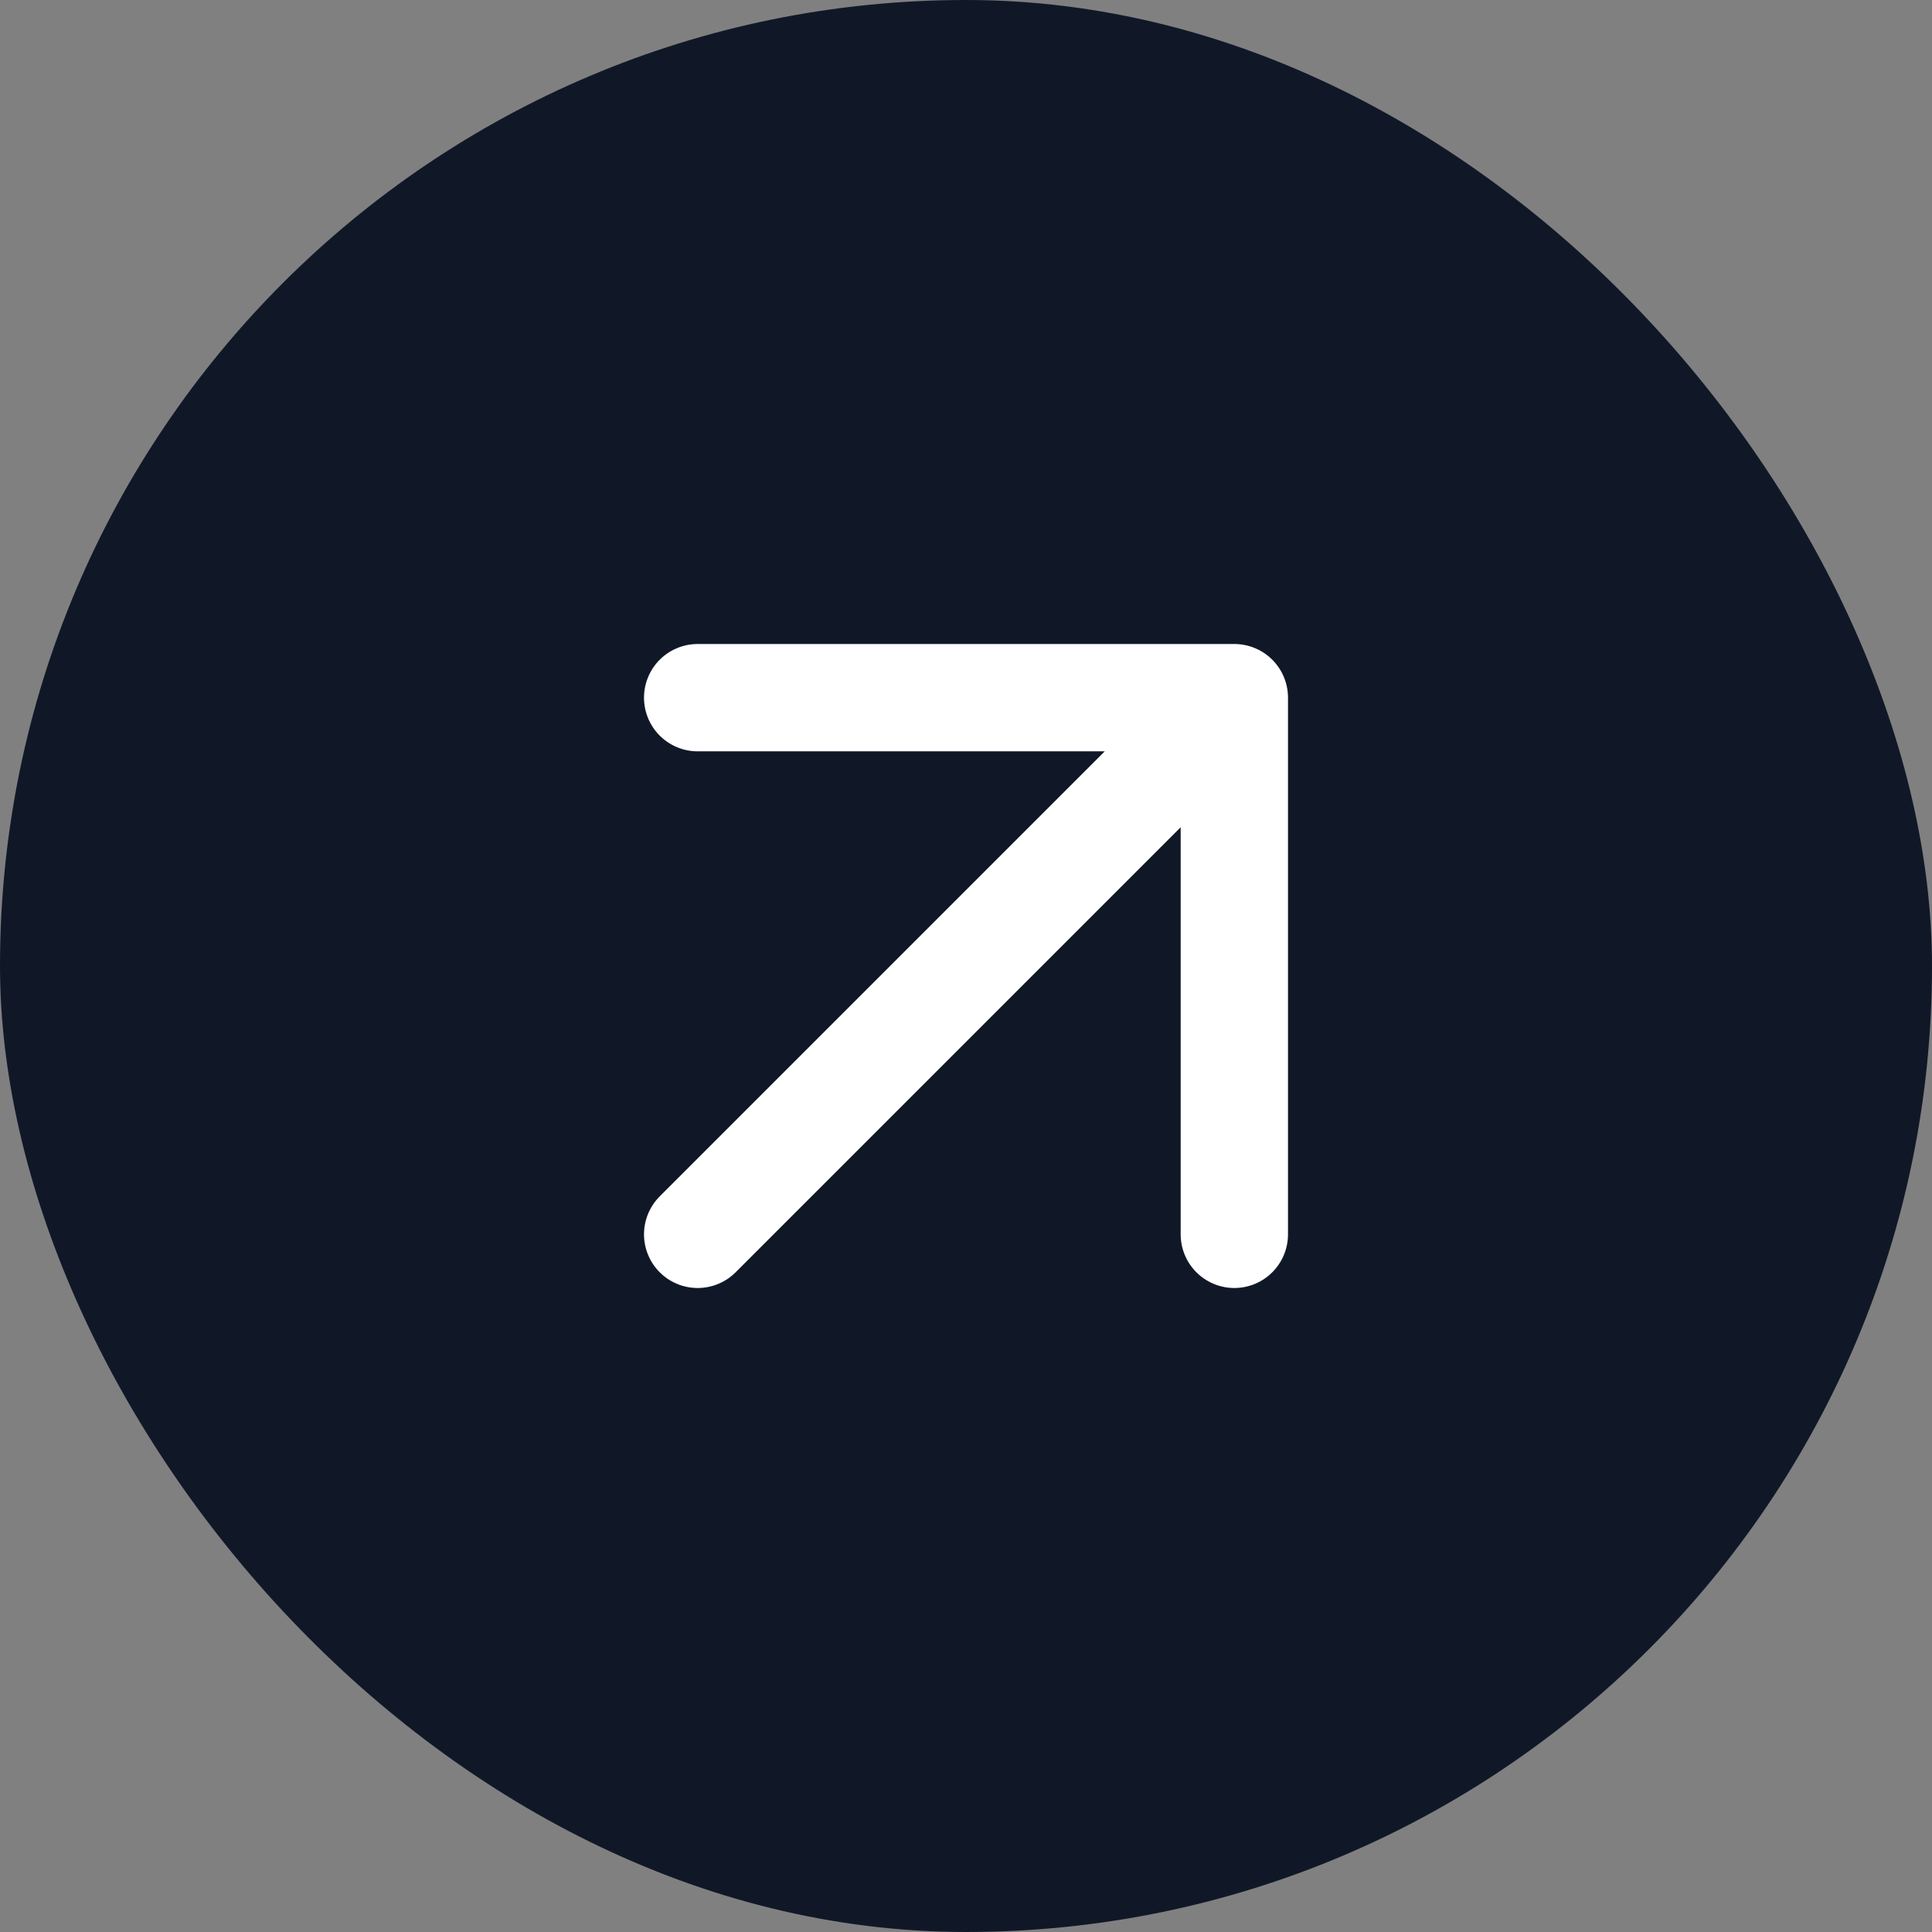
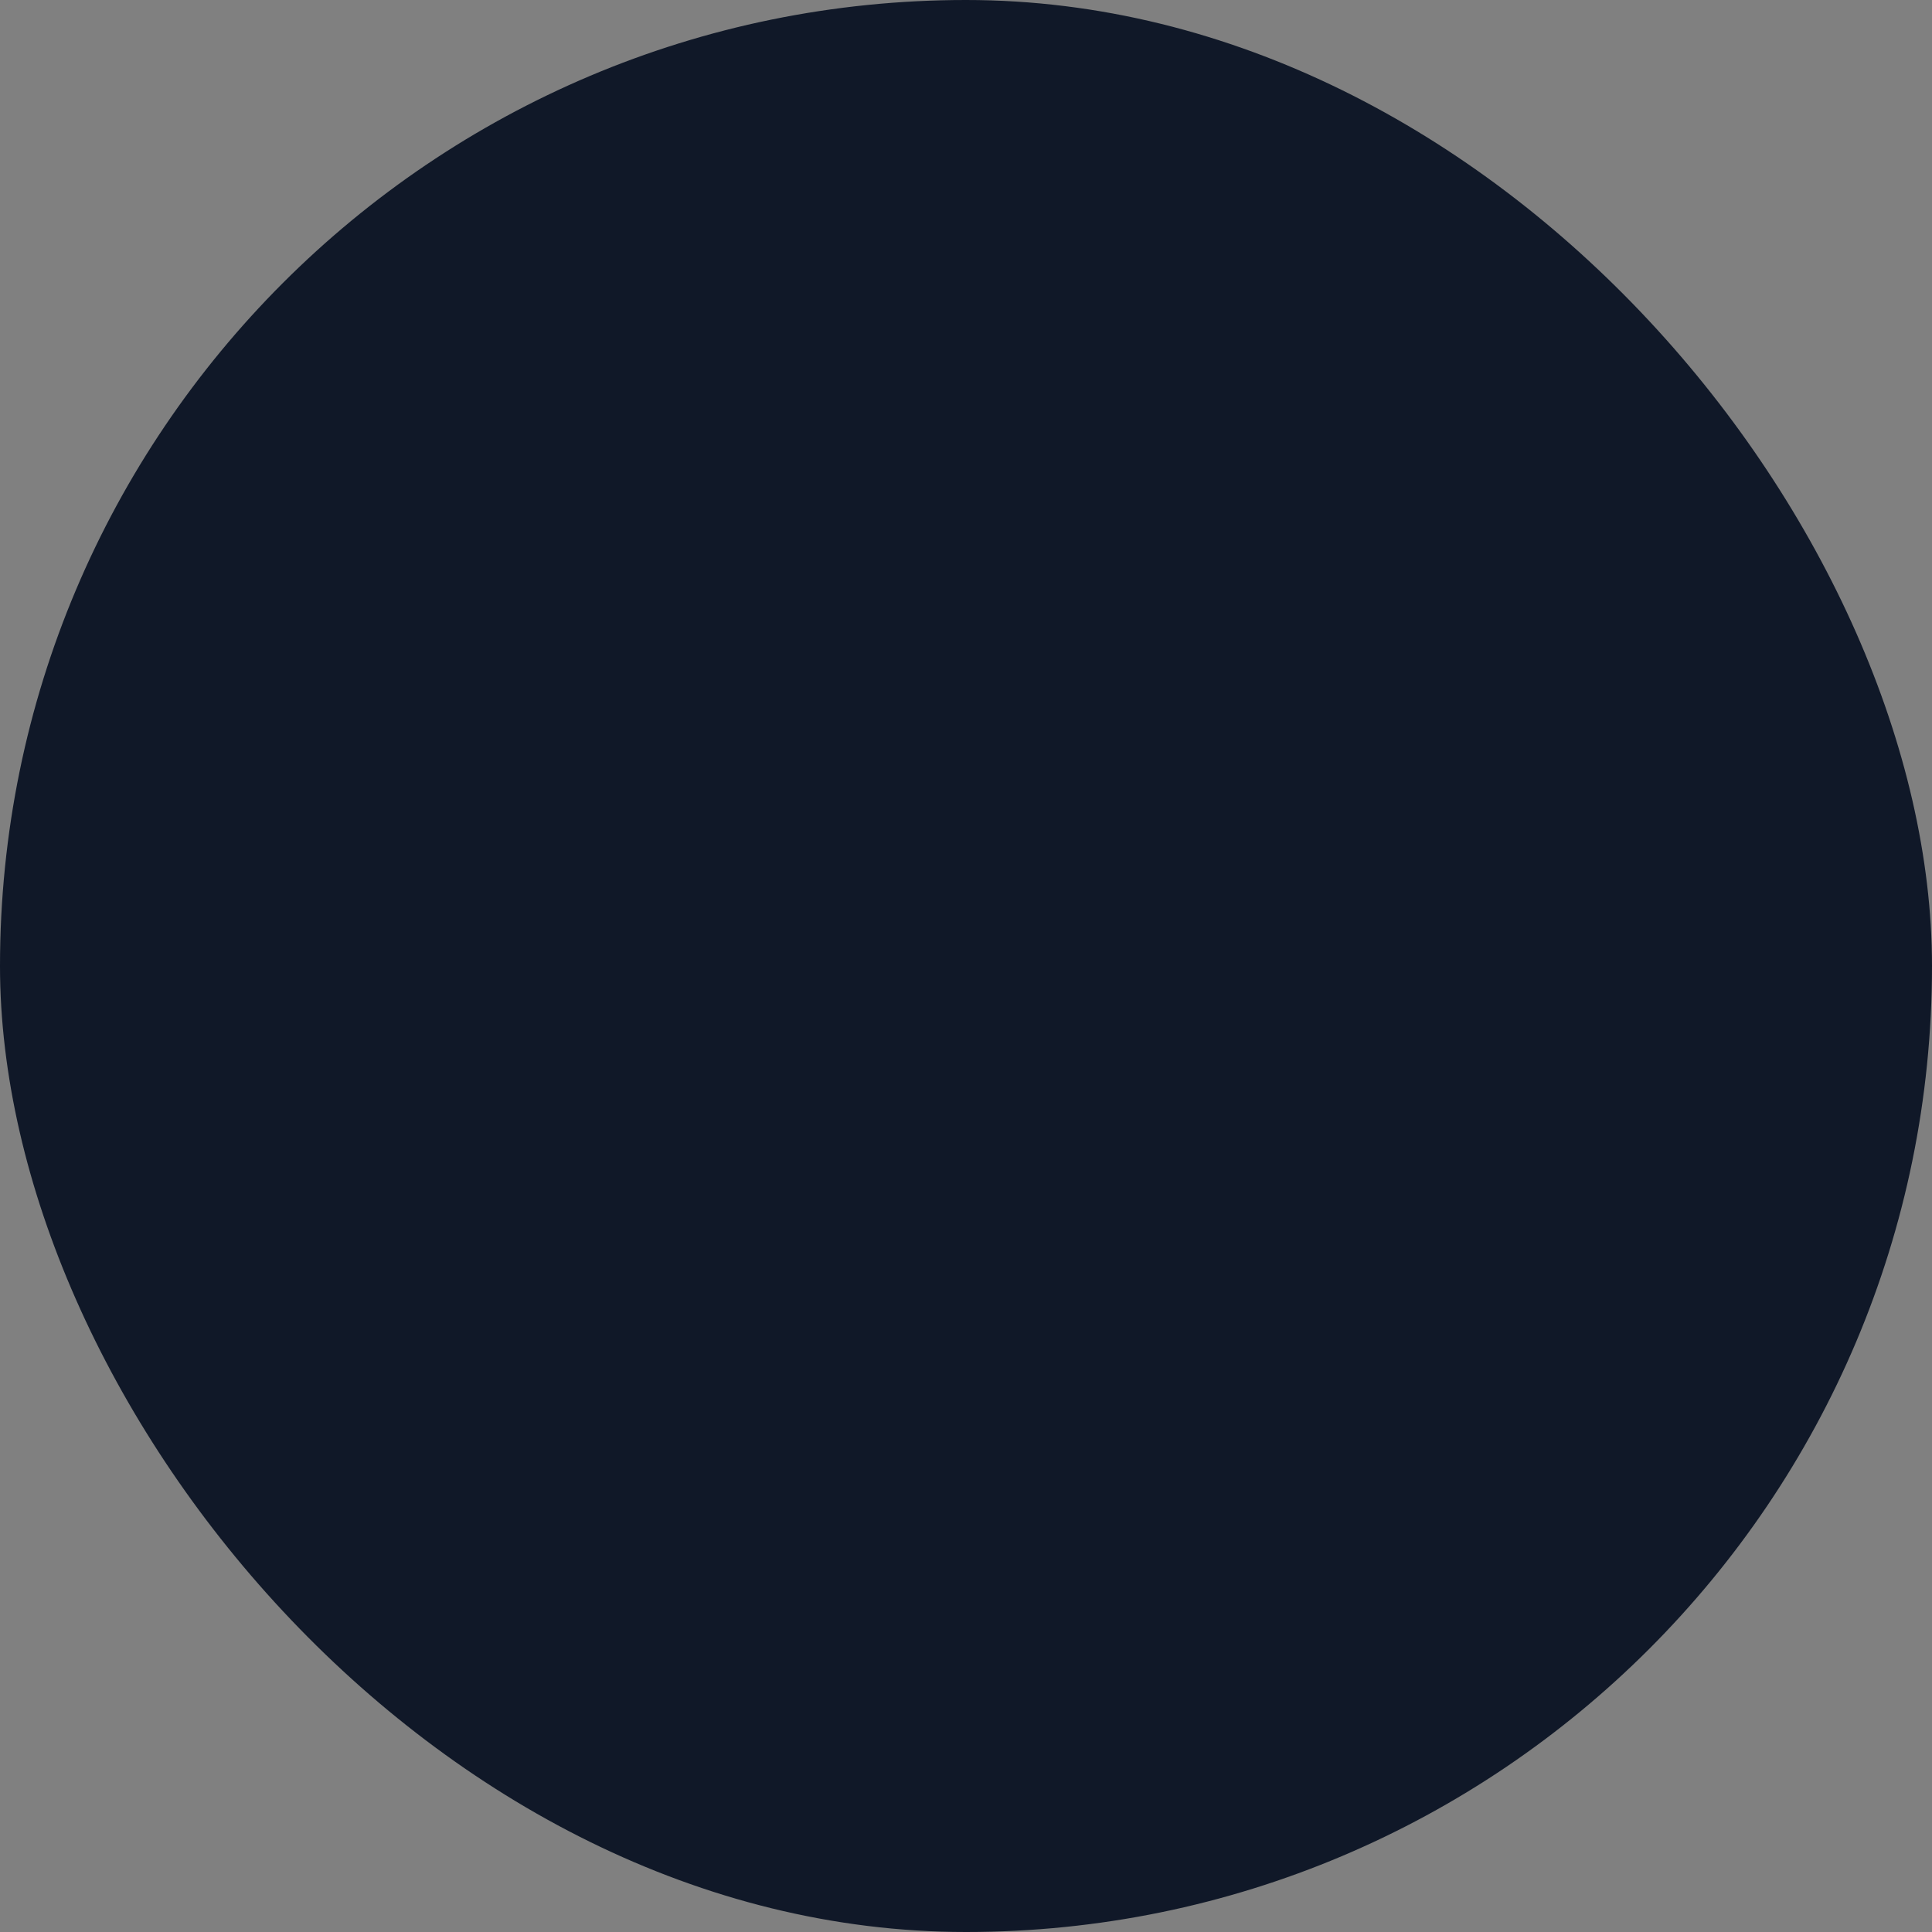
<svg xmlns="http://www.w3.org/2000/svg" width="36" height="36" viewBox="0 0 36 36" fill="none">
  <rect x="0" y="0" width="36" height="36" fill="#808080" stroke="none" />
  <rect width="36" height="36" rx="18" fill="#101828" />
-   <path d="M13 23L23 13M23 13H13M23 13V23" stroke="white" stroke-width="2" stroke-linecap="round" stroke-linejoin="round" />
</svg>